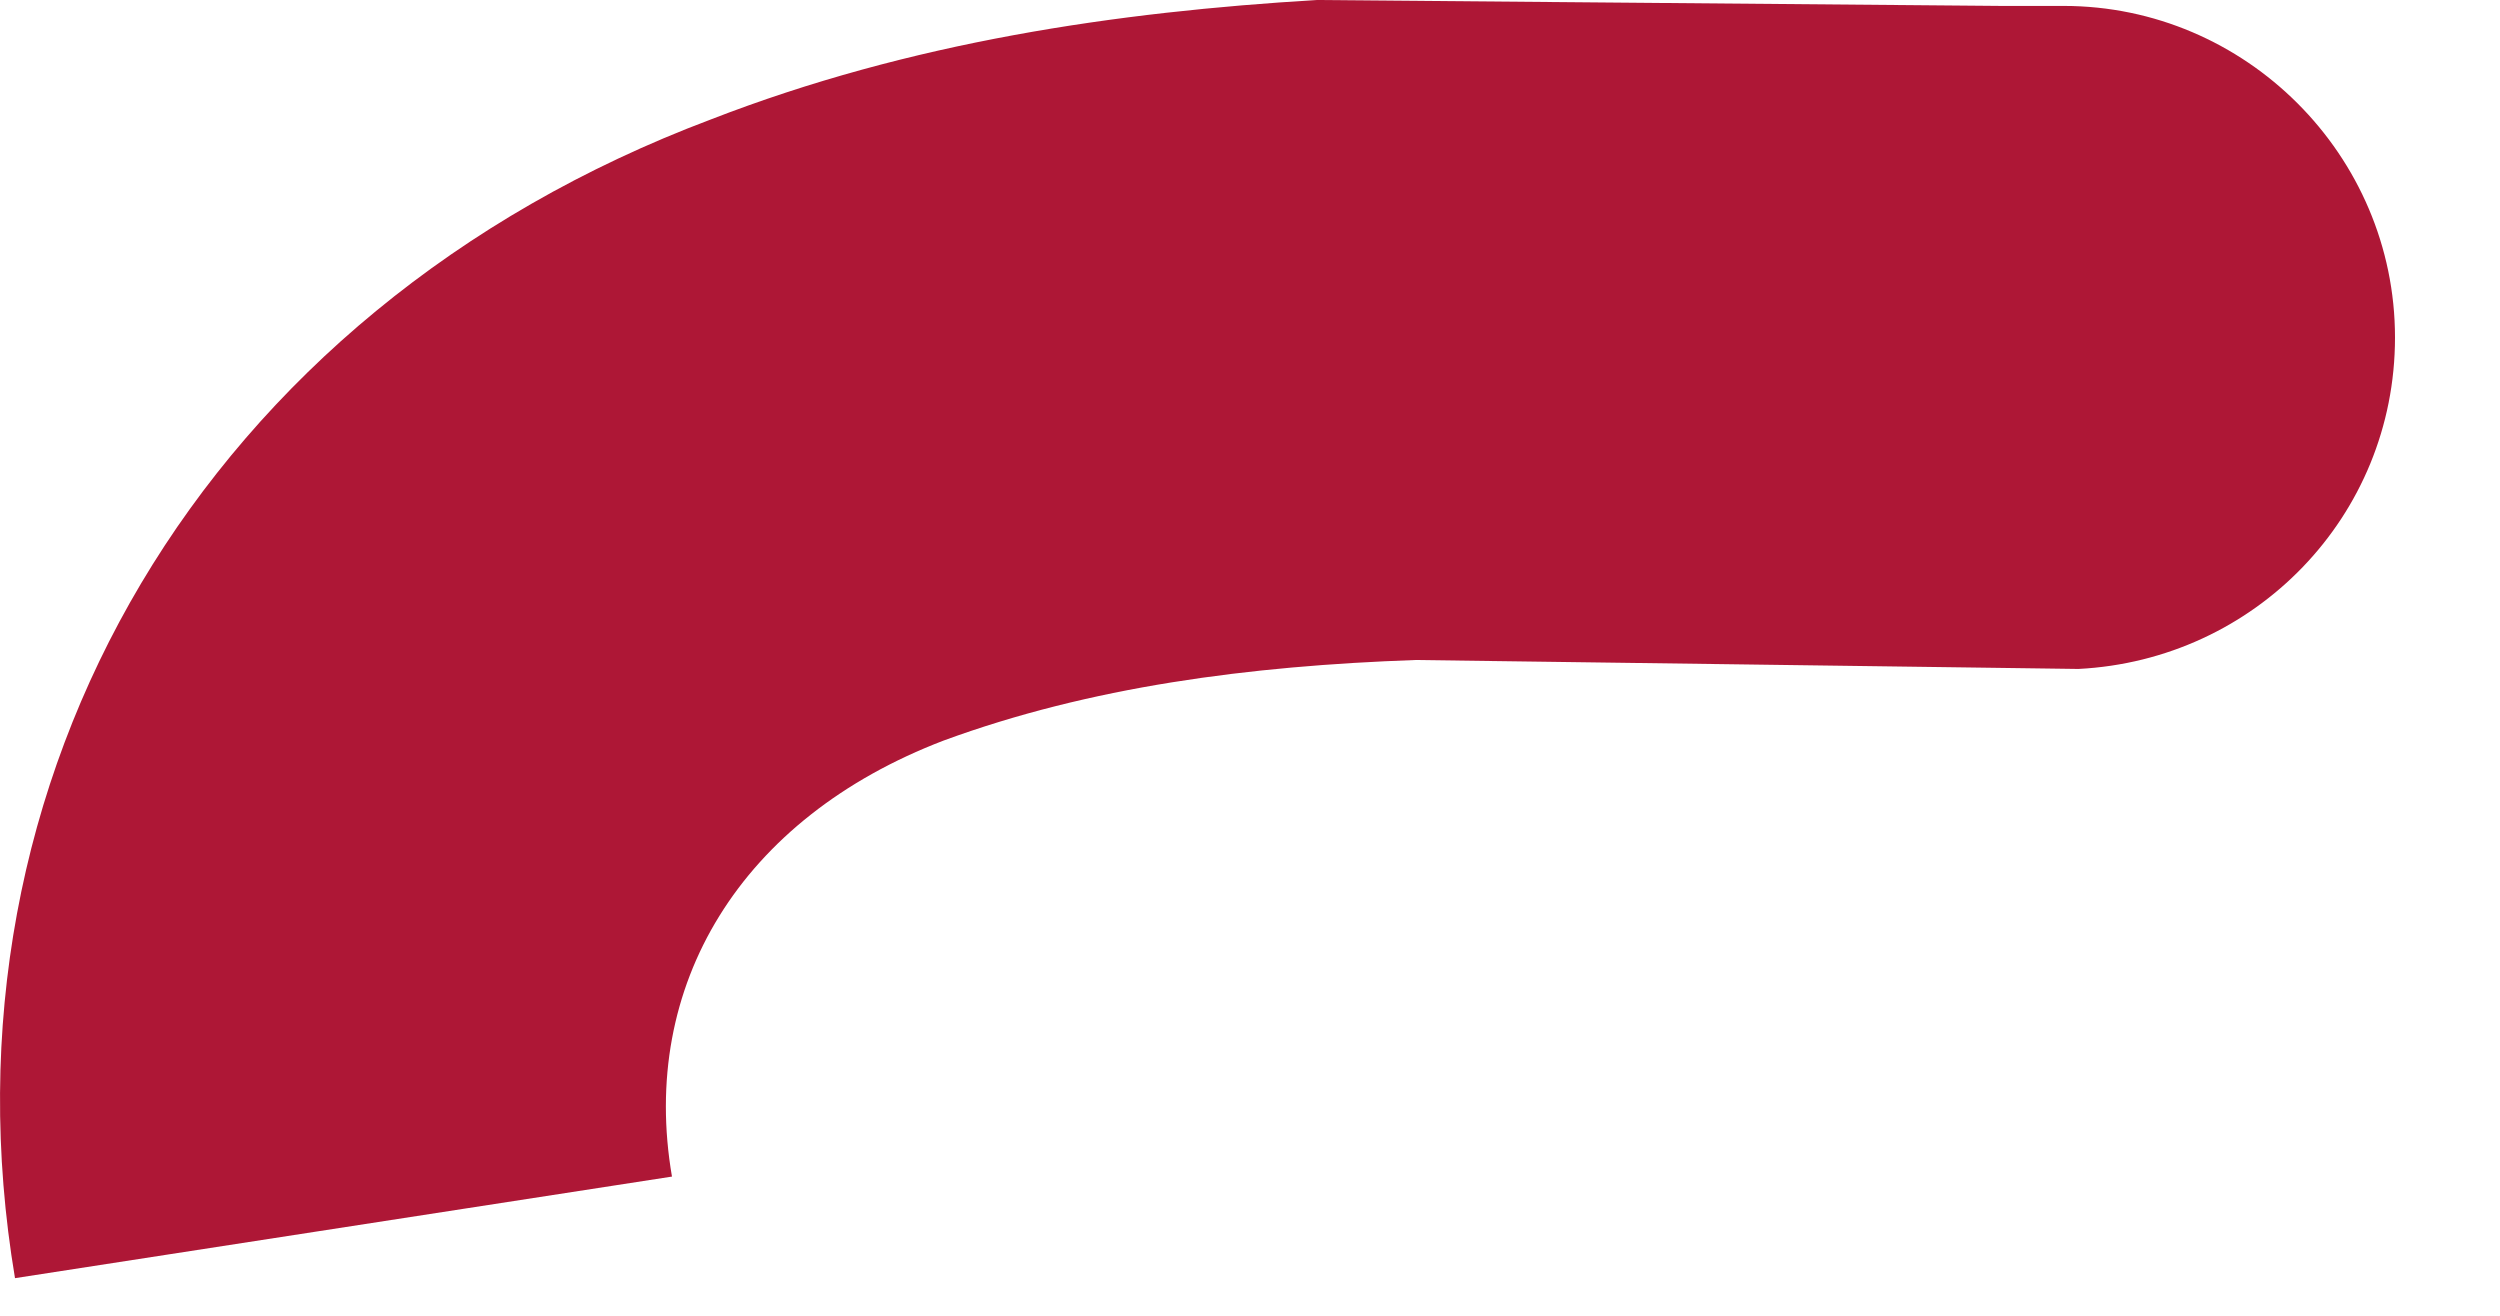
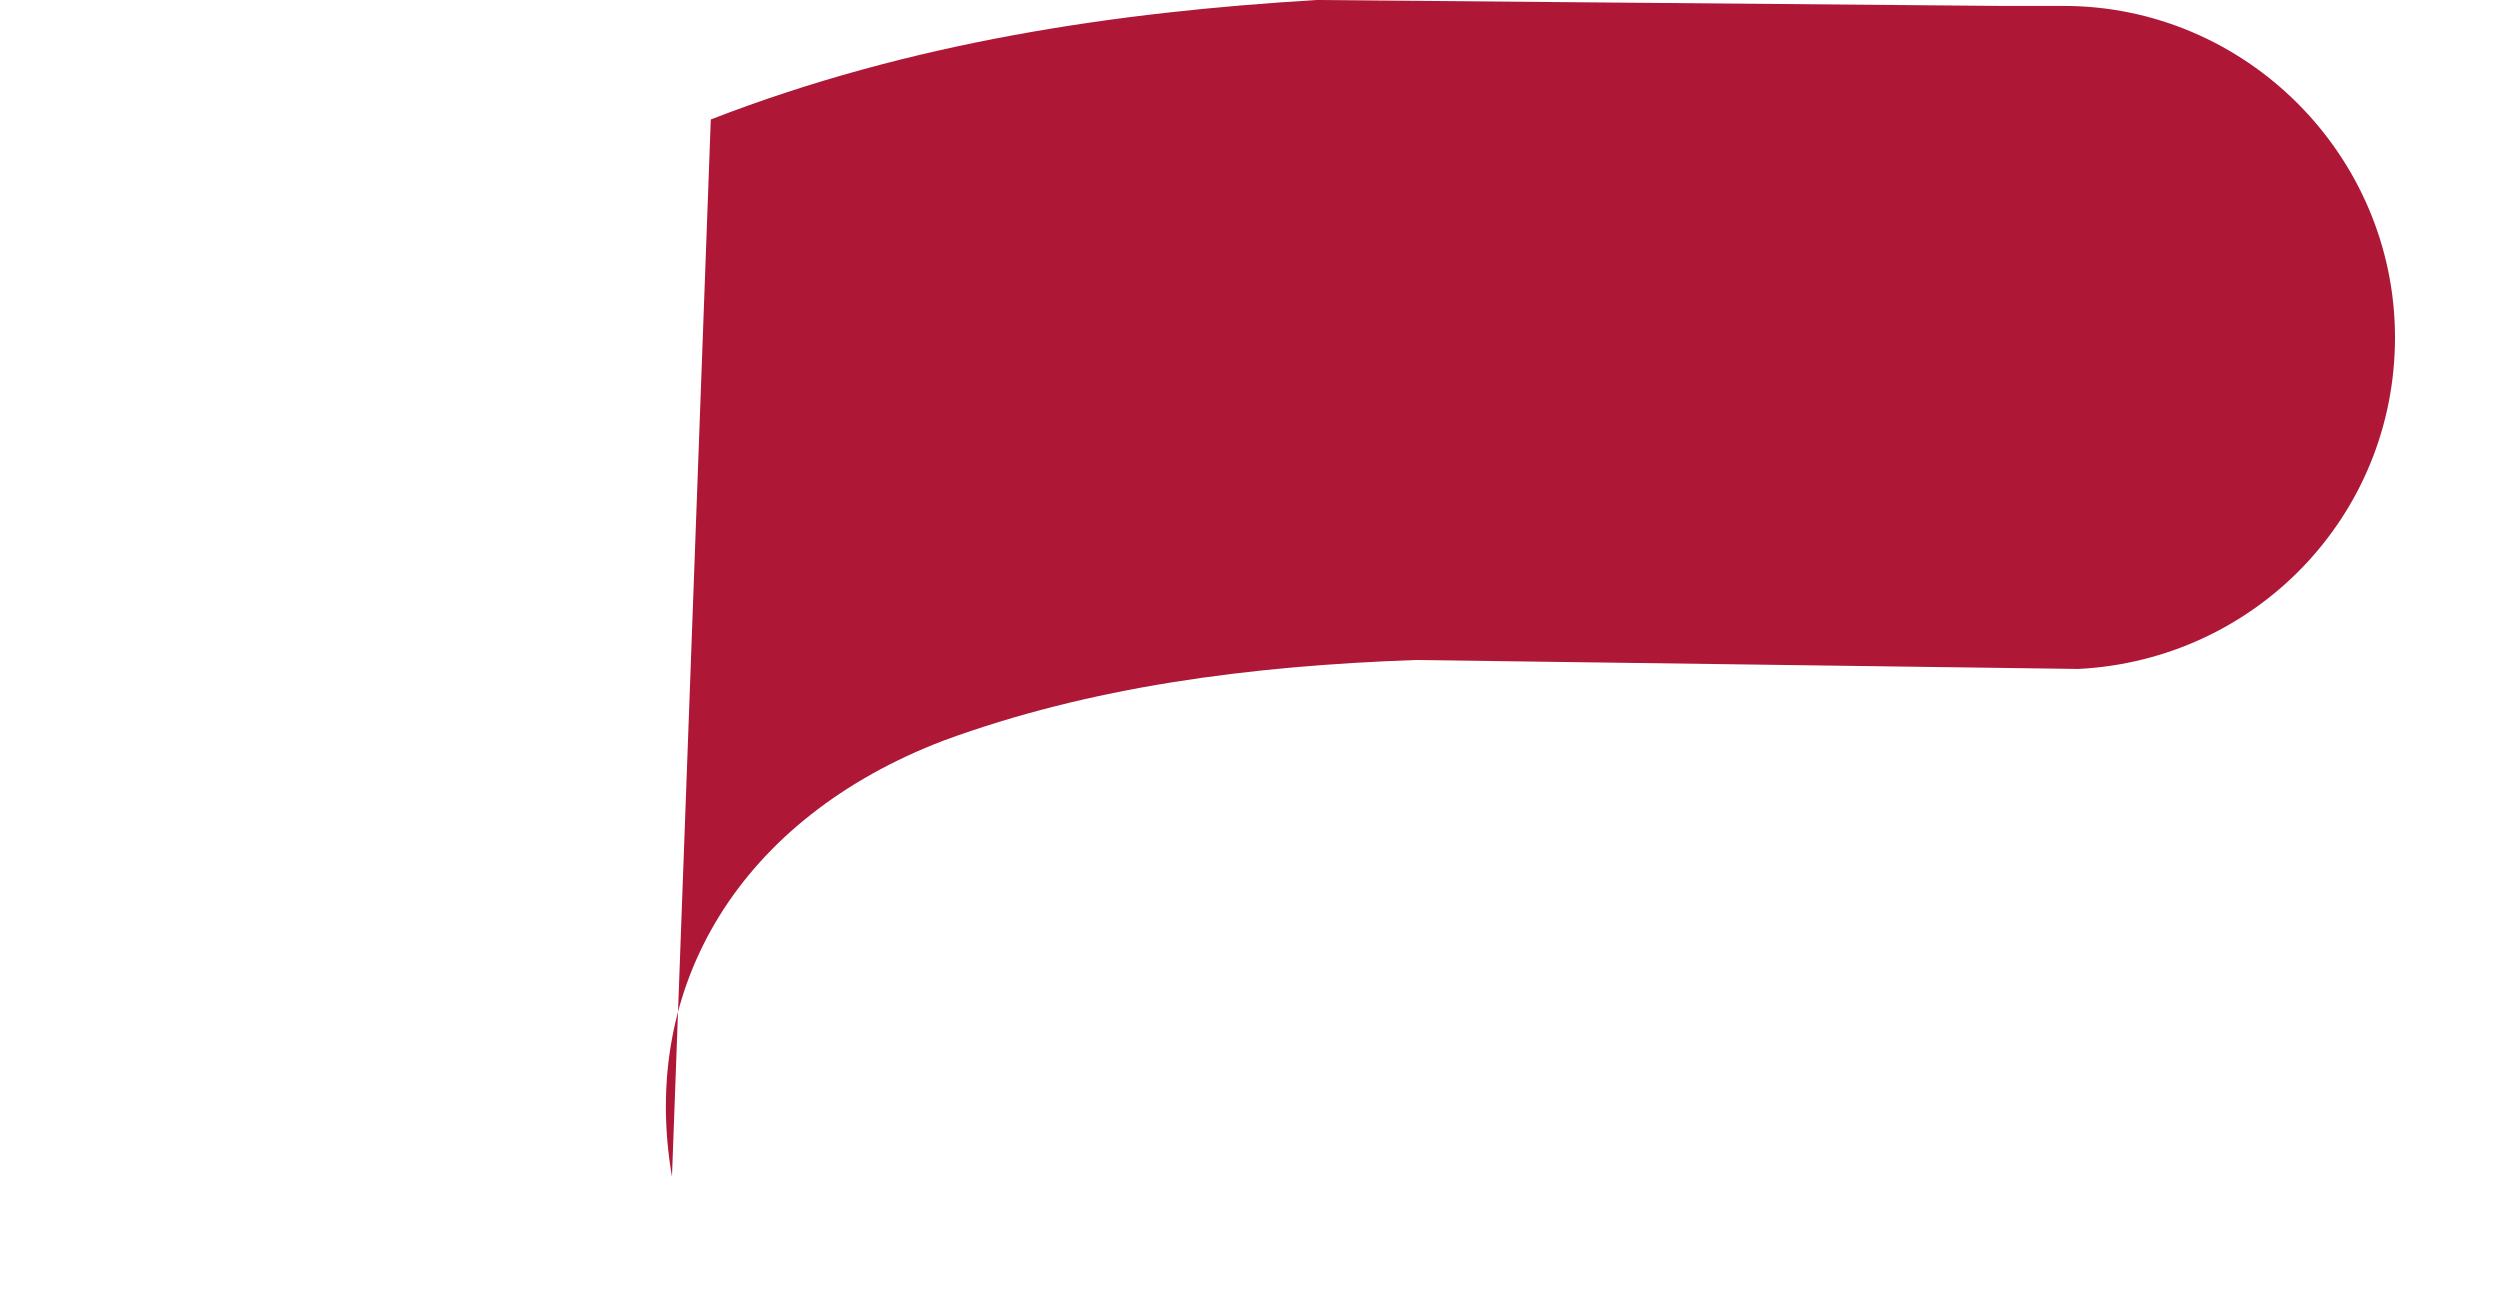
<svg xmlns="http://www.w3.org/2000/svg" fill="none" height="100%" overflow="visible" preserveAspectRatio="none" style="display: block;" viewBox="0 0 19 10" width="100%">
-   <path d="M5.107 8.942C4.857 7.489 5.629 6.218 7.172 5.628C8.284 5.22 9.487 5.061 10.758 5.016L15.796 5.084C17.135 5.016 18.202 3.926 18.202 2.565C18.202 1.18 17.067 0.045 15.683 0.045C15.524 0.045 15.365 0.045 15.206 0.045L10.009 0C8.488 0.091 6.922 0.318 5.402 0.908C1.543 2.36 -0.522 5.923 0.114 9.714L5.107 8.942Z" fill="#AE1736" id="Vector" />
+   <path d="M5.107 8.942C4.857 7.489 5.629 6.218 7.172 5.628C8.284 5.22 9.487 5.061 10.758 5.016L15.796 5.084C17.135 5.016 18.202 3.926 18.202 2.565C18.202 1.18 17.067 0.045 15.683 0.045C15.524 0.045 15.365 0.045 15.206 0.045L10.009 0C8.488 0.091 6.922 0.318 5.402 0.908L5.107 8.942Z" fill="#AE1736" id="Vector" />
</svg>